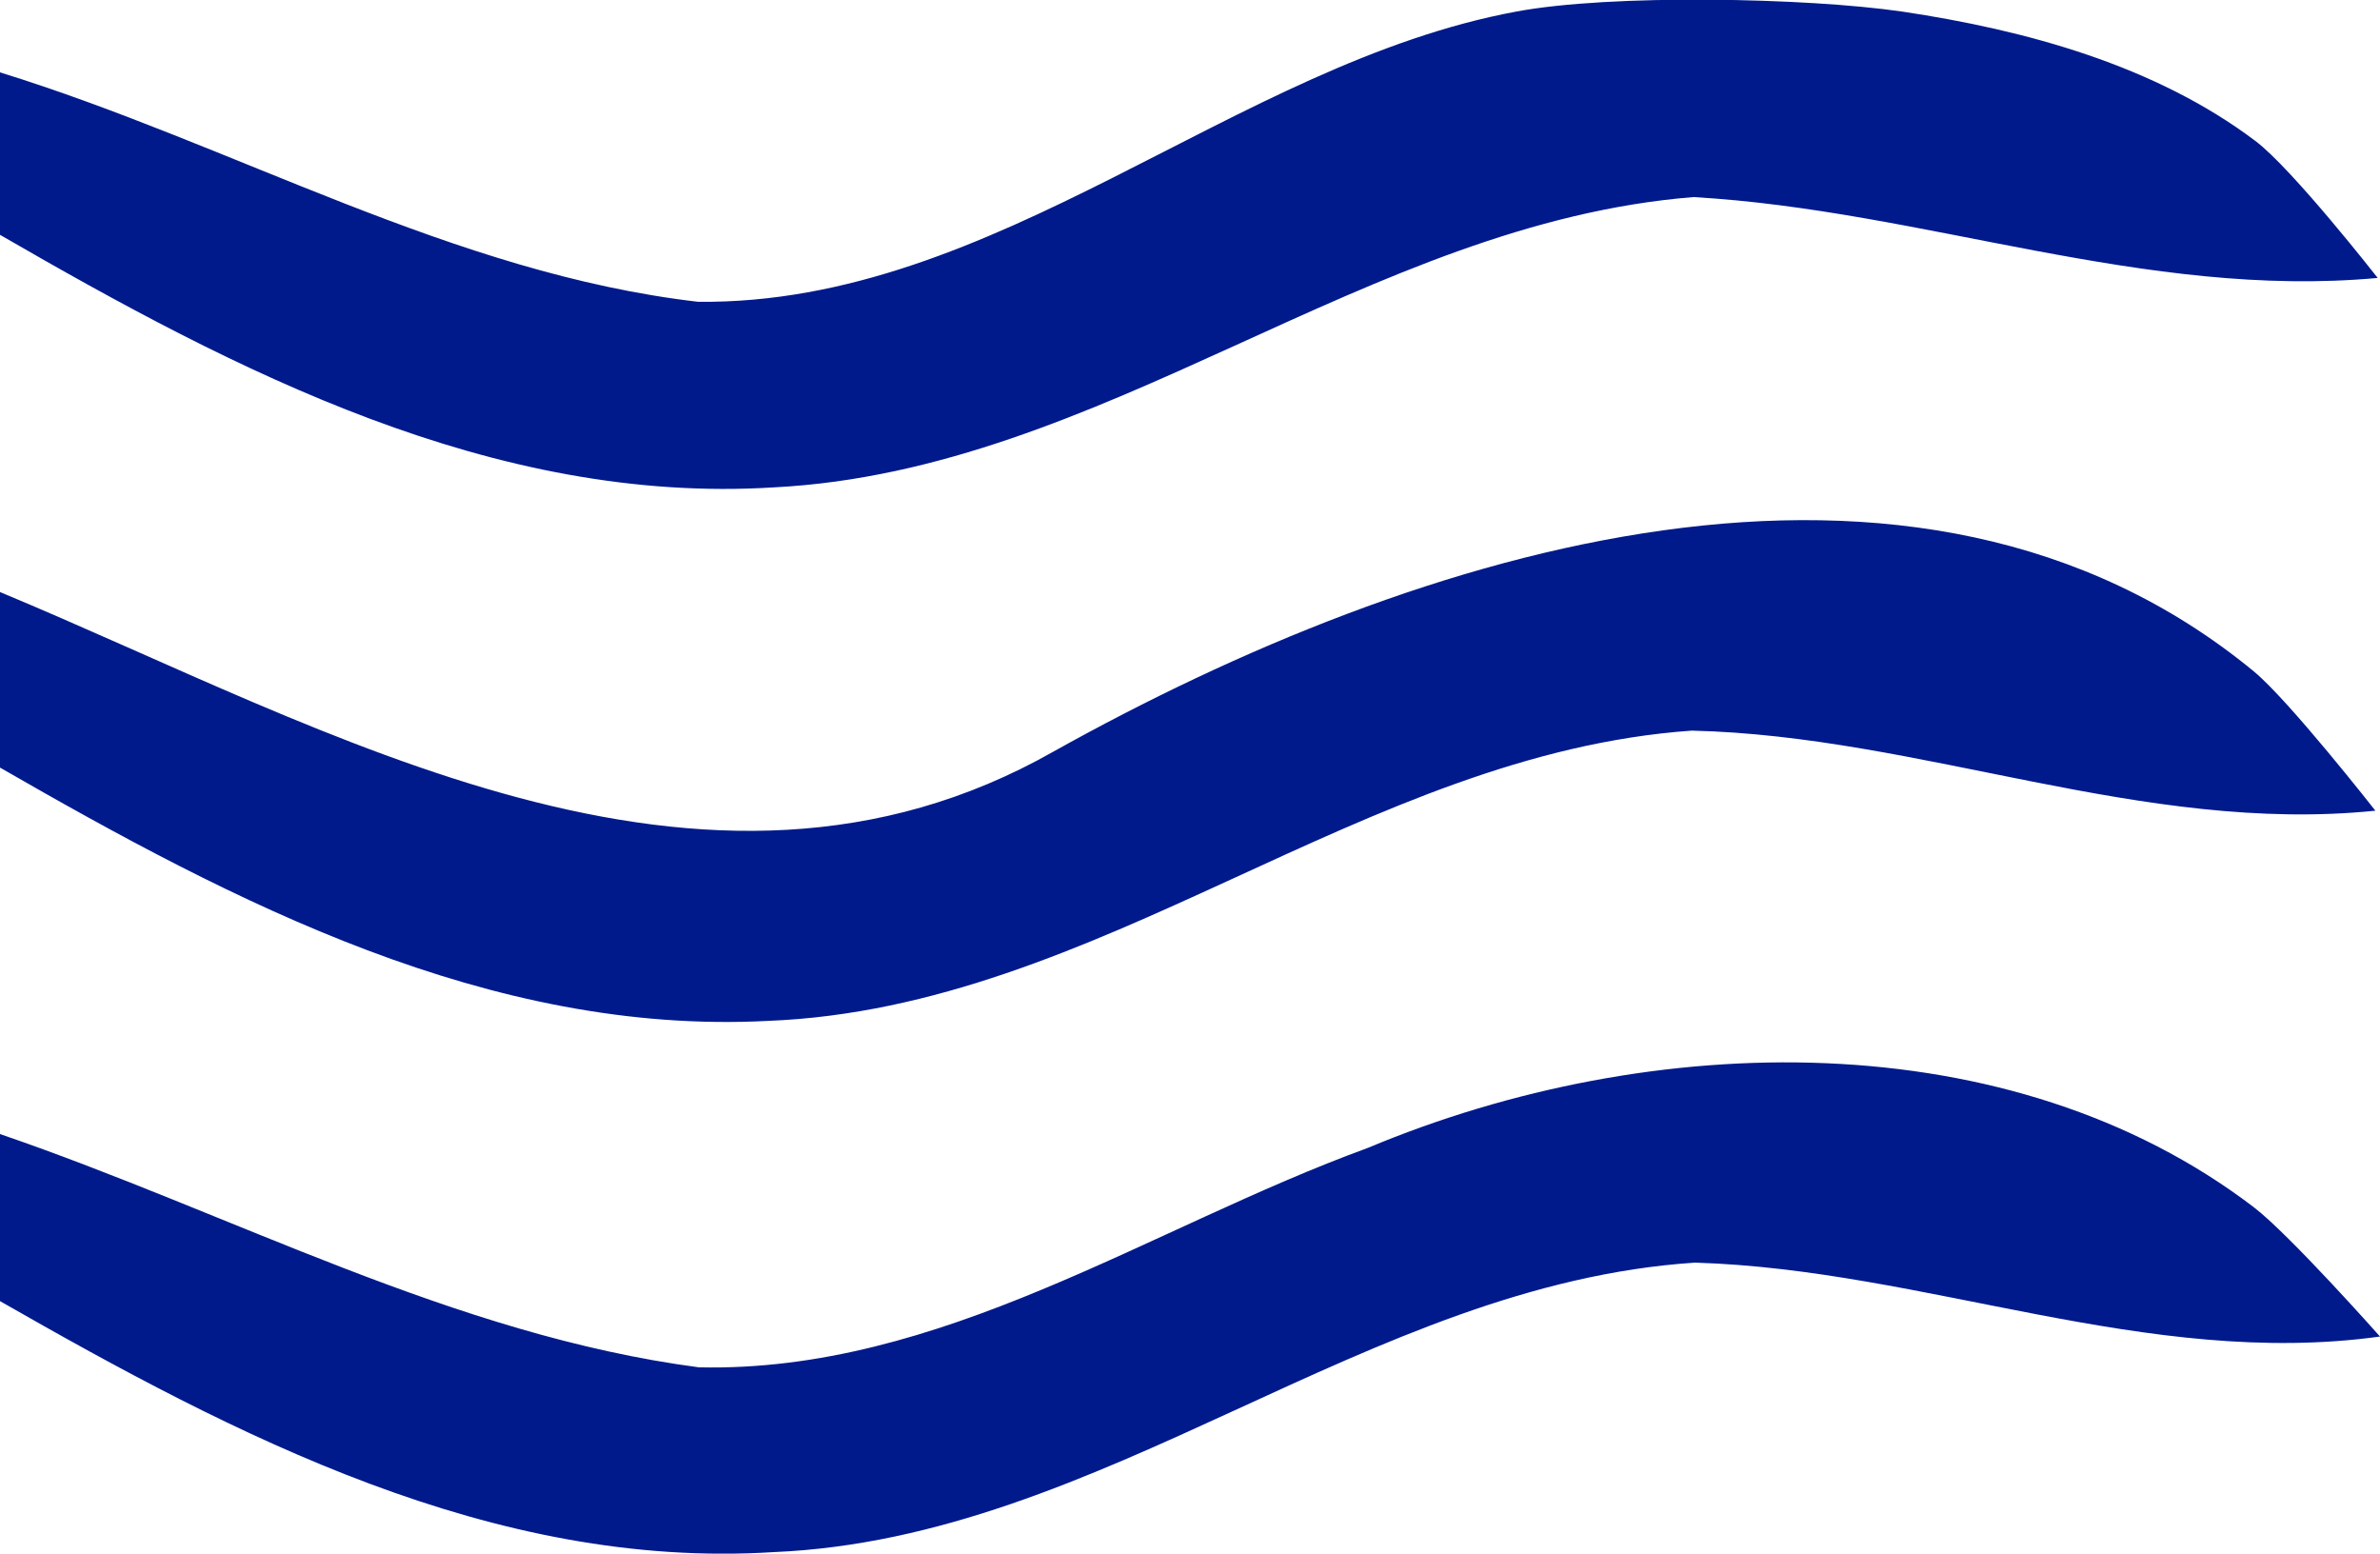
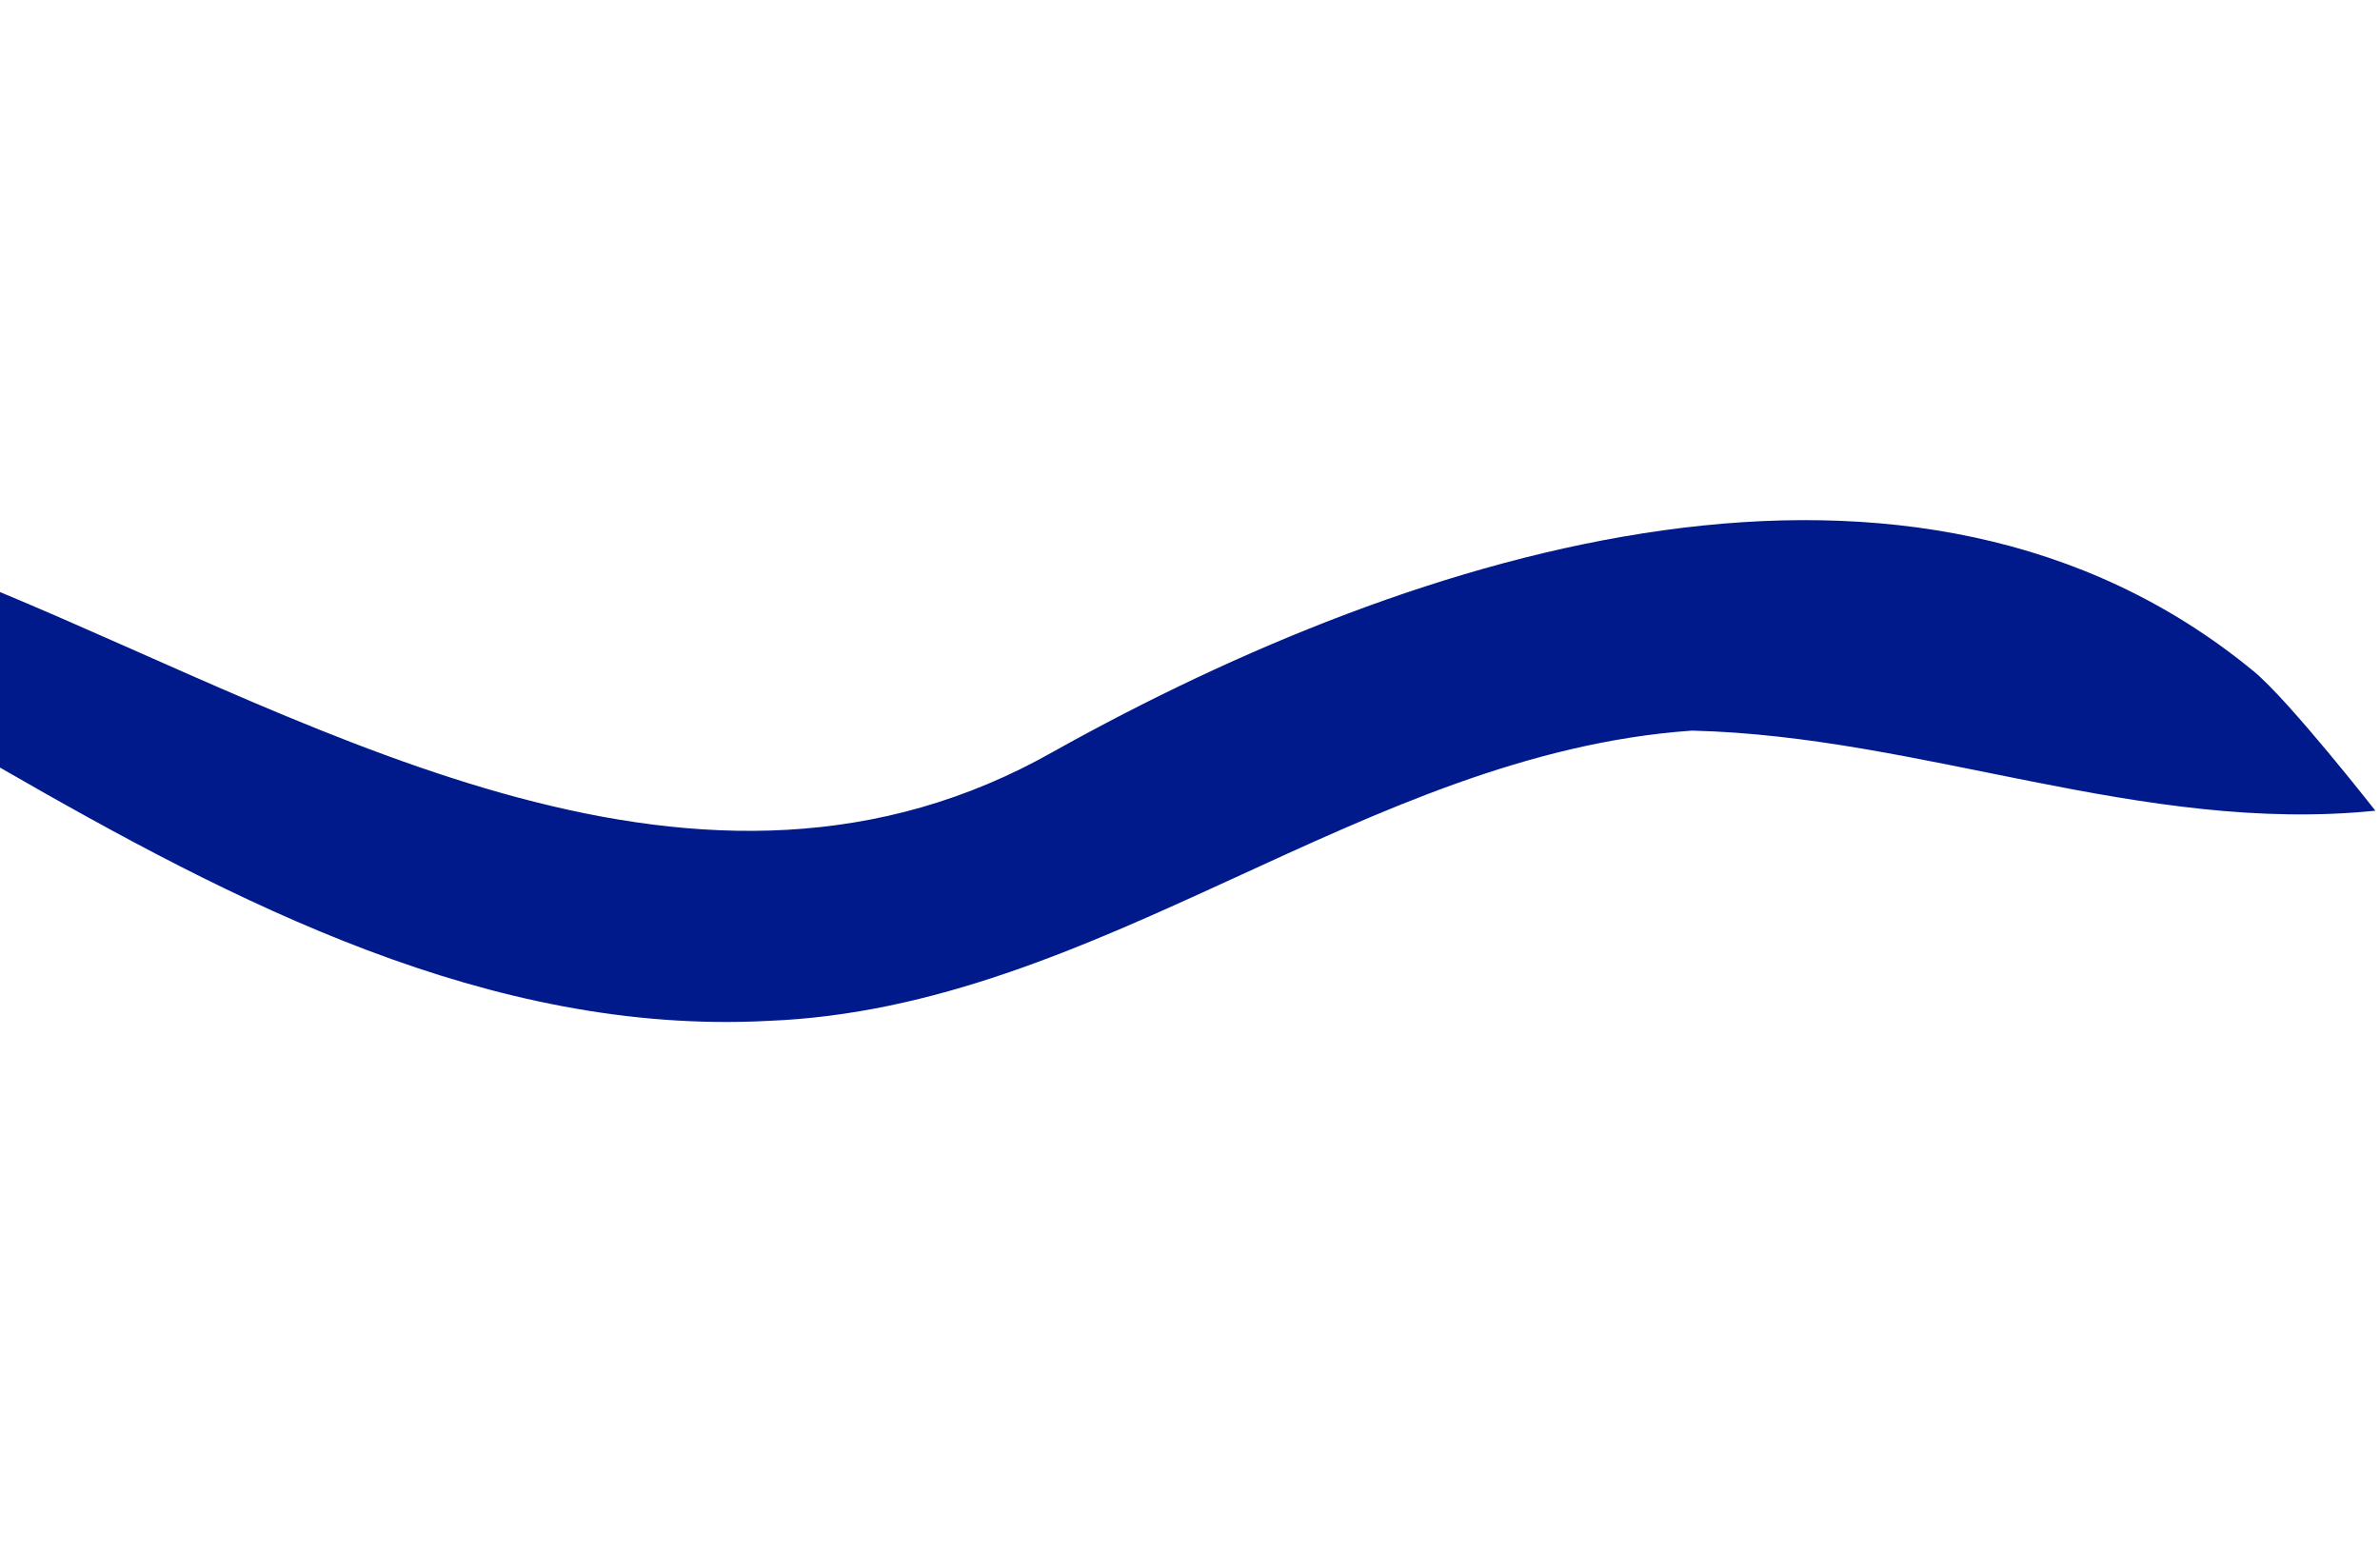
<svg xmlns="http://www.w3.org/2000/svg" version="1.1" id="Layer_1" x="0px" y="0px" viewBox="0 0 30.92 20.18" style="enable-background:new 0 0 30.92 20.18;" xml:space="preserve">
  <style type="text/css">
	.st0{fill:#001A8C;}
</style>
-   <path class="st0" d="M19.7,0.15c1.23-0.23,3.77-0.18,5.01,0c1.61,0.24,3.29,0.7,4.59,1.68c0.48,0.36,1.59,1.78,1.59,1.78  c-3.03,0.28-5.9-0.88-8.89-1.05c-4.25,0.34-7.66,3.55-11.94,3.77C6.41,6.56,3.06,4.82,0,3.05V0.94c3.04,0.94,5.88,2.61,9.07,2.98  C12.95,3.96,16.03,0.83,19.7,0.15z" />
  <path class="st0" d="M13.69,9.76c4.73-2.64,11.18-4.67,15.59-1.04c0.46,0.38,1.58,1.81,1.58,1.81c-3.03,0.31-5.89-0.97-8.88-1.04  c-4.28,0.3-7.69,3.6-12,3.77C6.36,13.45,3.04,11.72,0,9.97V7.69C4.26,9.46,9.13,12.35,13.69,9.76z" />
-   <path class="st0" d="M17.77,14.91c3.7-1.55,8.35-1.64,11.51,0.77c0.47,0.36,1.64,1.68,1.64,1.68c-3.03,0.42-5.9-0.87-8.9-0.96  c-4.27,0.28-7.68,3.58-11.97,3.76C6.4,20.39,3.06,18.65,0,16.9v-2.17c3.01,1.03,5.89,2.61,9.08,3.03  C12.22,17.83,14.92,15.95,17.77,14.91z" />
</svg>